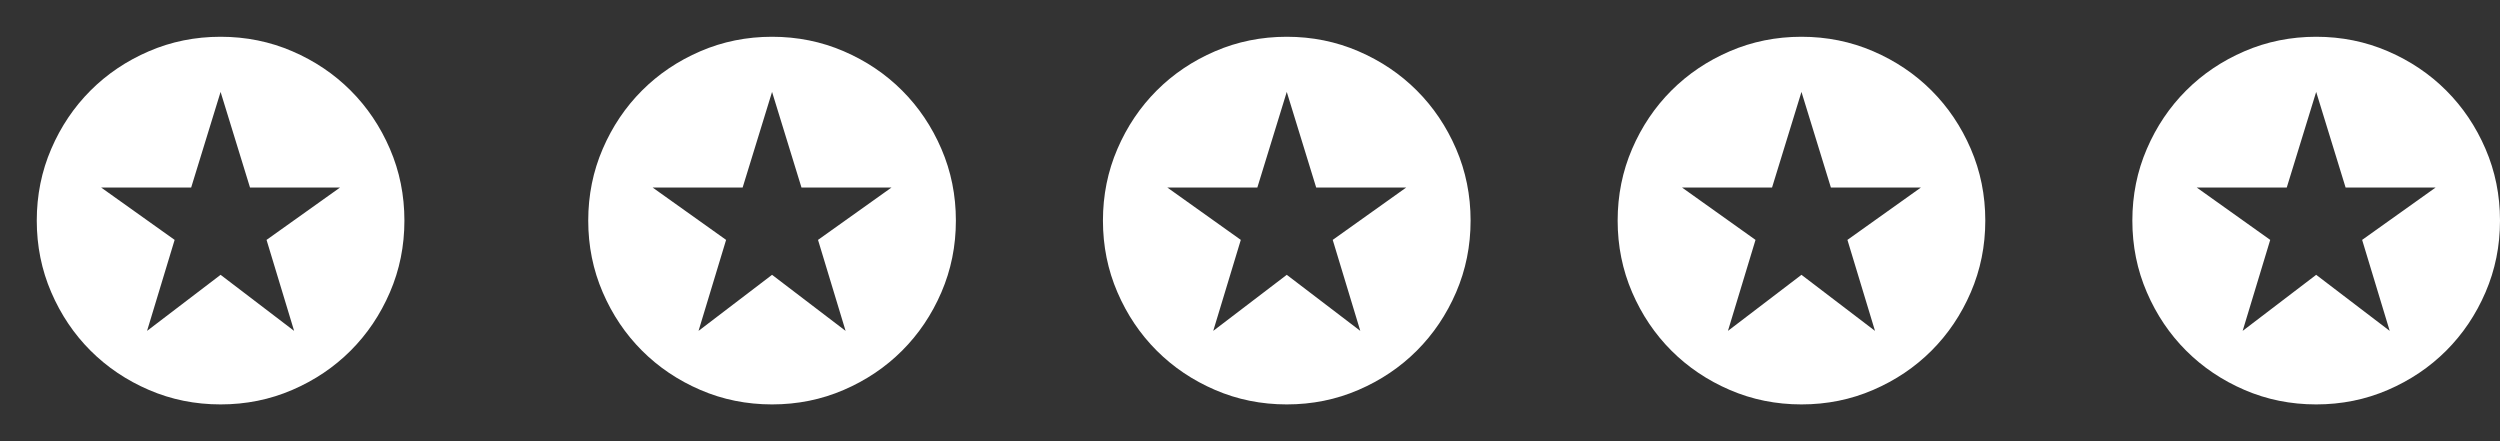
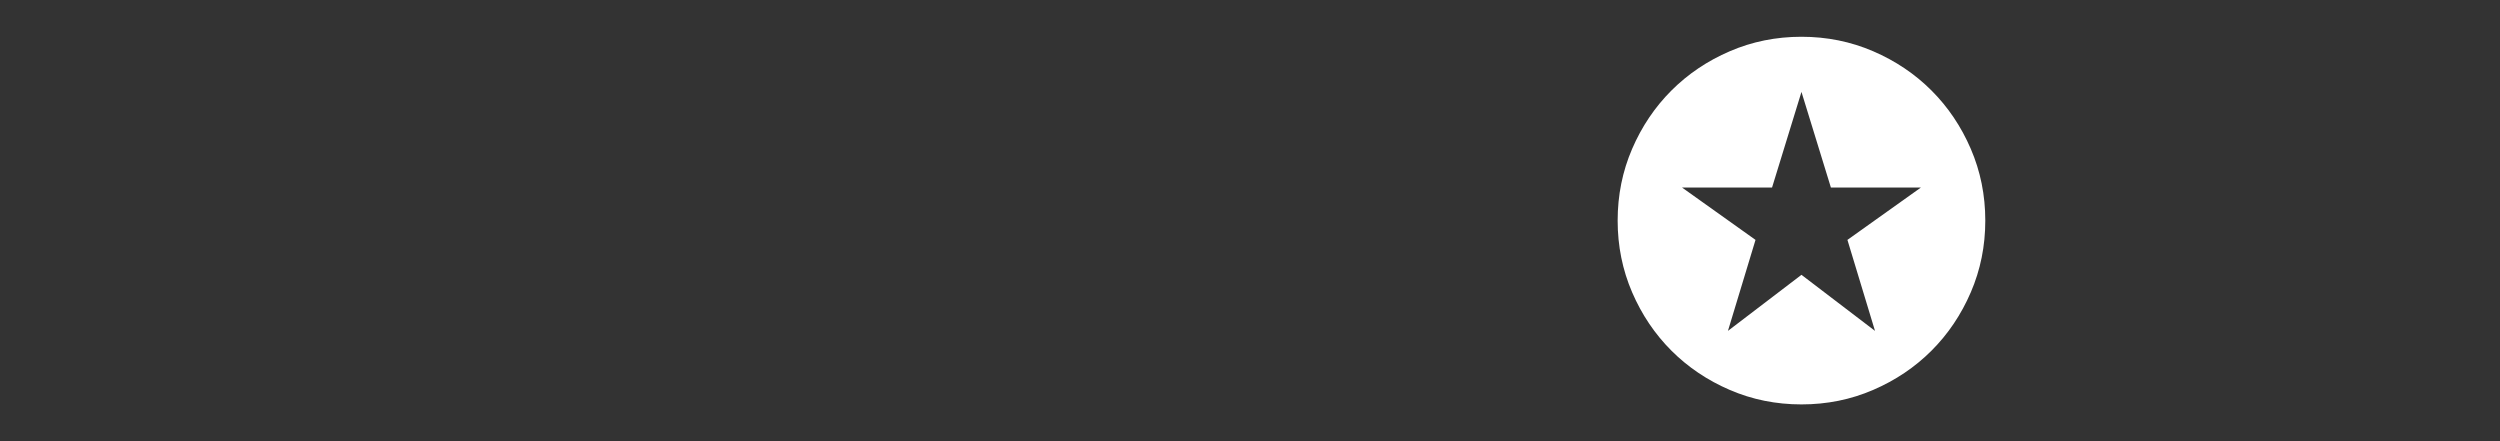
<svg xmlns="http://www.w3.org/2000/svg" width="136" height="24" viewBox="0 0 136 24" fill="none">
  <rect x="0" y="0" width="136" height="24" fill="#333333" stroke="none" />
-   <path d="M8 18L12 14.95L16 18L14.5 13.05L18.5 10.2H13.6L12 5L10.4 10.2H5.5L9.5 13.05L8 18ZM12 22C10.617 22 9.317 21.738 8.1 21.212C6.883 20.688 5.825 19.975 4.925 19.075C4.025 18.175 3.312 17.117 2.788 15.9C2.263 14.683 2 13.383 2 12C2 10.617 2.263 9.317 2.788 8.1C3.312 6.883 4.025 5.825 4.925 4.925C5.825 4.025 6.883 3.312 8.1 2.788C9.317 2.263 10.617 2 12 2C13.383 2 14.683 2.263 15.9 2.788C17.117 3.312 18.175 4.025 19.075 4.925C19.975 5.825 20.688 6.883 21.212 8.1C21.738 9.317 22 10.617 22 12C22 13.383 21.738 14.683 21.212 15.9C20.688 17.117 19.975 18.175 19.075 19.075C18.175 19.975 17.117 20.688 15.9 21.212C14.683 21.738 13.383 22 12 22Z" fill="white" />
-   <path d="M38 18L42 14.95L46 18L44.5 13.05L48.5 10.2H43.6L42 5L40.4 10.2H35.5L39.5 13.05L38 18ZM42 22C40.617 22 39.317 21.738 38.1 21.212C36.883 20.688 35.825 19.975 34.925 19.075C34.025 18.175 33.312 17.117 32.788 15.9C32.263 14.683 32 13.383 32 12C32 10.617 32.263 9.317 32.788 8.1C33.312 6.883 34.025 5.825 34.925 4.925C35.825 4.025 36.883 3.312 38.1 2.788C39.317 2.263 40.617 2 42 2C43.383 2 44.683 2.263 45.9 2.788C47.117 3.312 48.175 4.025 49.075 4.925C49.975 5.825 50.688 6.883 51.212 8.1C51.737 9.317 52 10.617 52 12C52 13.383 51.737 14.683 51.212 15.9C50.688 17.117 49.975 18.175 49.075 19.075C48.175 19.975 47.117 20.688 45.9 21.212C44.683 21.738 43.383 22 42 22Z" fill="white" />
-   <path d="M66 18L70 14.95L74 18L72.5 13.05L76.5 10.2H71.6L70 5L68.4 10.2H63.5L67.5 13.05L66 18ZM70 22C68.617 22 67.317 21.738 66.1 21.212C64.883 20.688 63.825 19.975 62.925 19.075C62.025 18.175 61.312 17.117 60.788 15.9C60.263 14.683 60 13.383 60 12C60 10.617 60.263 9.317 60.788 8.1C61.312 6.883 62.025 5.825 62.925 4.925C63.825 4.025 64.883 3.312 66.1 2.788C67.317 2.263 68.617 2 70 2C71.383 2 72.683 2.263 73.9 2.788C75.117 3.312 76.175 4.025 77.075 4.925C77.975 5.825 78.688 6.883 79.213 8.1C79.737 9.317 80 10.617 80 12C80 13.383 79.737 14.683 79.213 15.9C78.688 17.117 77.975 18.175 77.075 19.075C76.175 19.975 75.117 20.688 73.9 21.212C72.683 21.738 71.383 22 70 22Z" fill="white" />
  <path d="M94 18L98 14.95L102 18L100.5 13.05L104.5 10.2H99.6L98 5L96.4 10.2H91.5L95.5 13.05L94 18ZM98 22C96.617 22 95.317 21.738 94.1 21.212C92.883 20.688 91.825 19.975 90.925 19.075C90.025 18.175 89.312 17.117 88.787 15.9C88.263 14.683 88 13.383 88 12C88 10.617 88.263 9.317 88.787 8.1C89.312 6.883 90.025 5.825 90.925 4.925C91.825 4.025 92.883 3.312 94.1 2.788C95.317 2.263 96.617 2 98 2C99.383 2 100.683 2.263 101.9 2.788C103.117 3.312 104.175 4.025 105.075 4.925C105.975 5.825 106.688 6.883 107.212 8.1C107.737 9.317 108 10.617 108 12C108 13.383 107.737 14.683 107.212 15.9C106.688 17.117 105.975 18.175 105.075 19.075C104.175 19.975 103.117 20.688 101.9 21.212C100.683 21.738 99.383 22 98 22Z" fill="white" />
-   <path d="M122 18L126 14.95L130 18L128.5 13.05L132.5 10.2H127.6L126 5L124.4 10.2H119.5L123.5 13.05L122 18ZM126 22C124.617 22 123.317 21.738 122.1 21.212C120.883 20.688 119.825 19.975 118.925 19.075C118.025 18.175 117.312 17.117 116.788 15.9C116.262 14.683 116 13.383 116 12C116 10.617 116.262 9.317 116.788 8.1C117.312 6.883 118.025 5.825 118.925 4.925C119.825 4.025 120.883 3.312 122.1 2.788C123.317 2.263 124.617 2 126 2C127.383 2 128.683 2.263 129.9 2.788C131.117 3.312 132.175 4.025 133.075 4.925C133.975 5.825 134.688 6.883 135.212 8.1C135.737 9.317 136 10.617 136 12C136 13.383 135.737 14.683 135.212 15.9C134.688 17.117 133.975 18.175 133.075 19.075C132.175 19.975 131.117 20.688 129.9 21.212C128.683 21.738 127.383 22 126 22Z" fill="white" />
</svg>